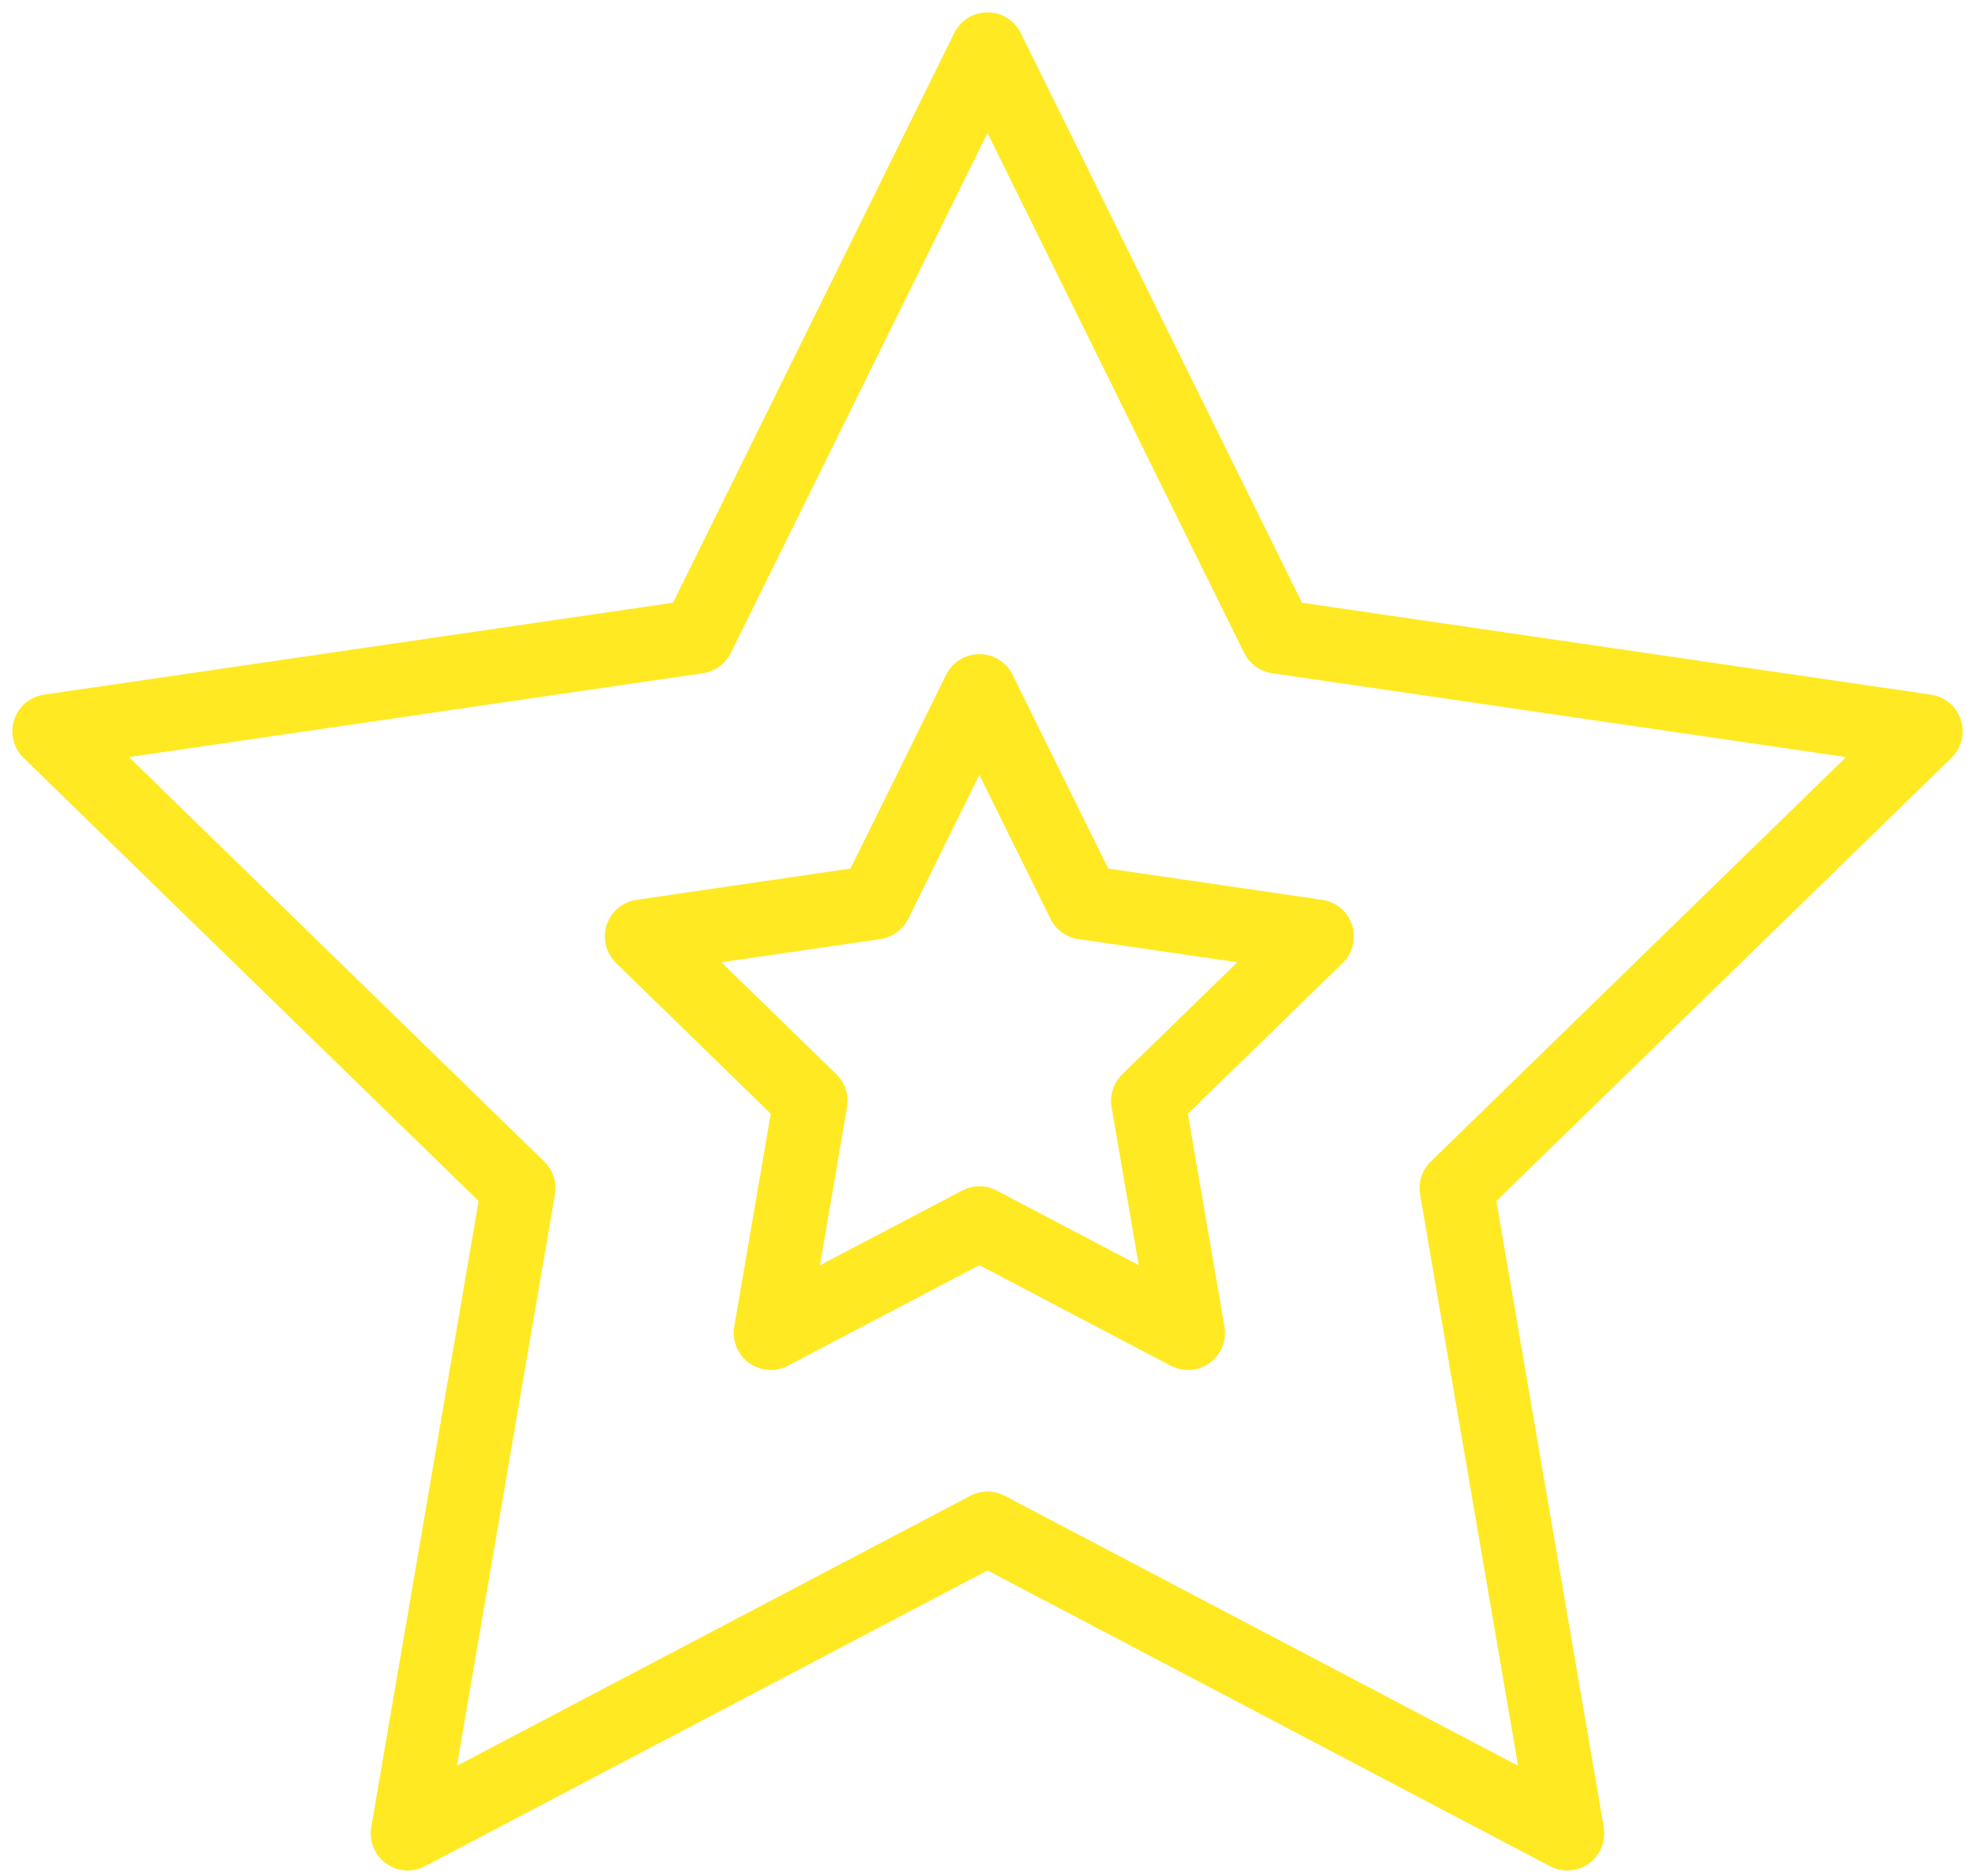
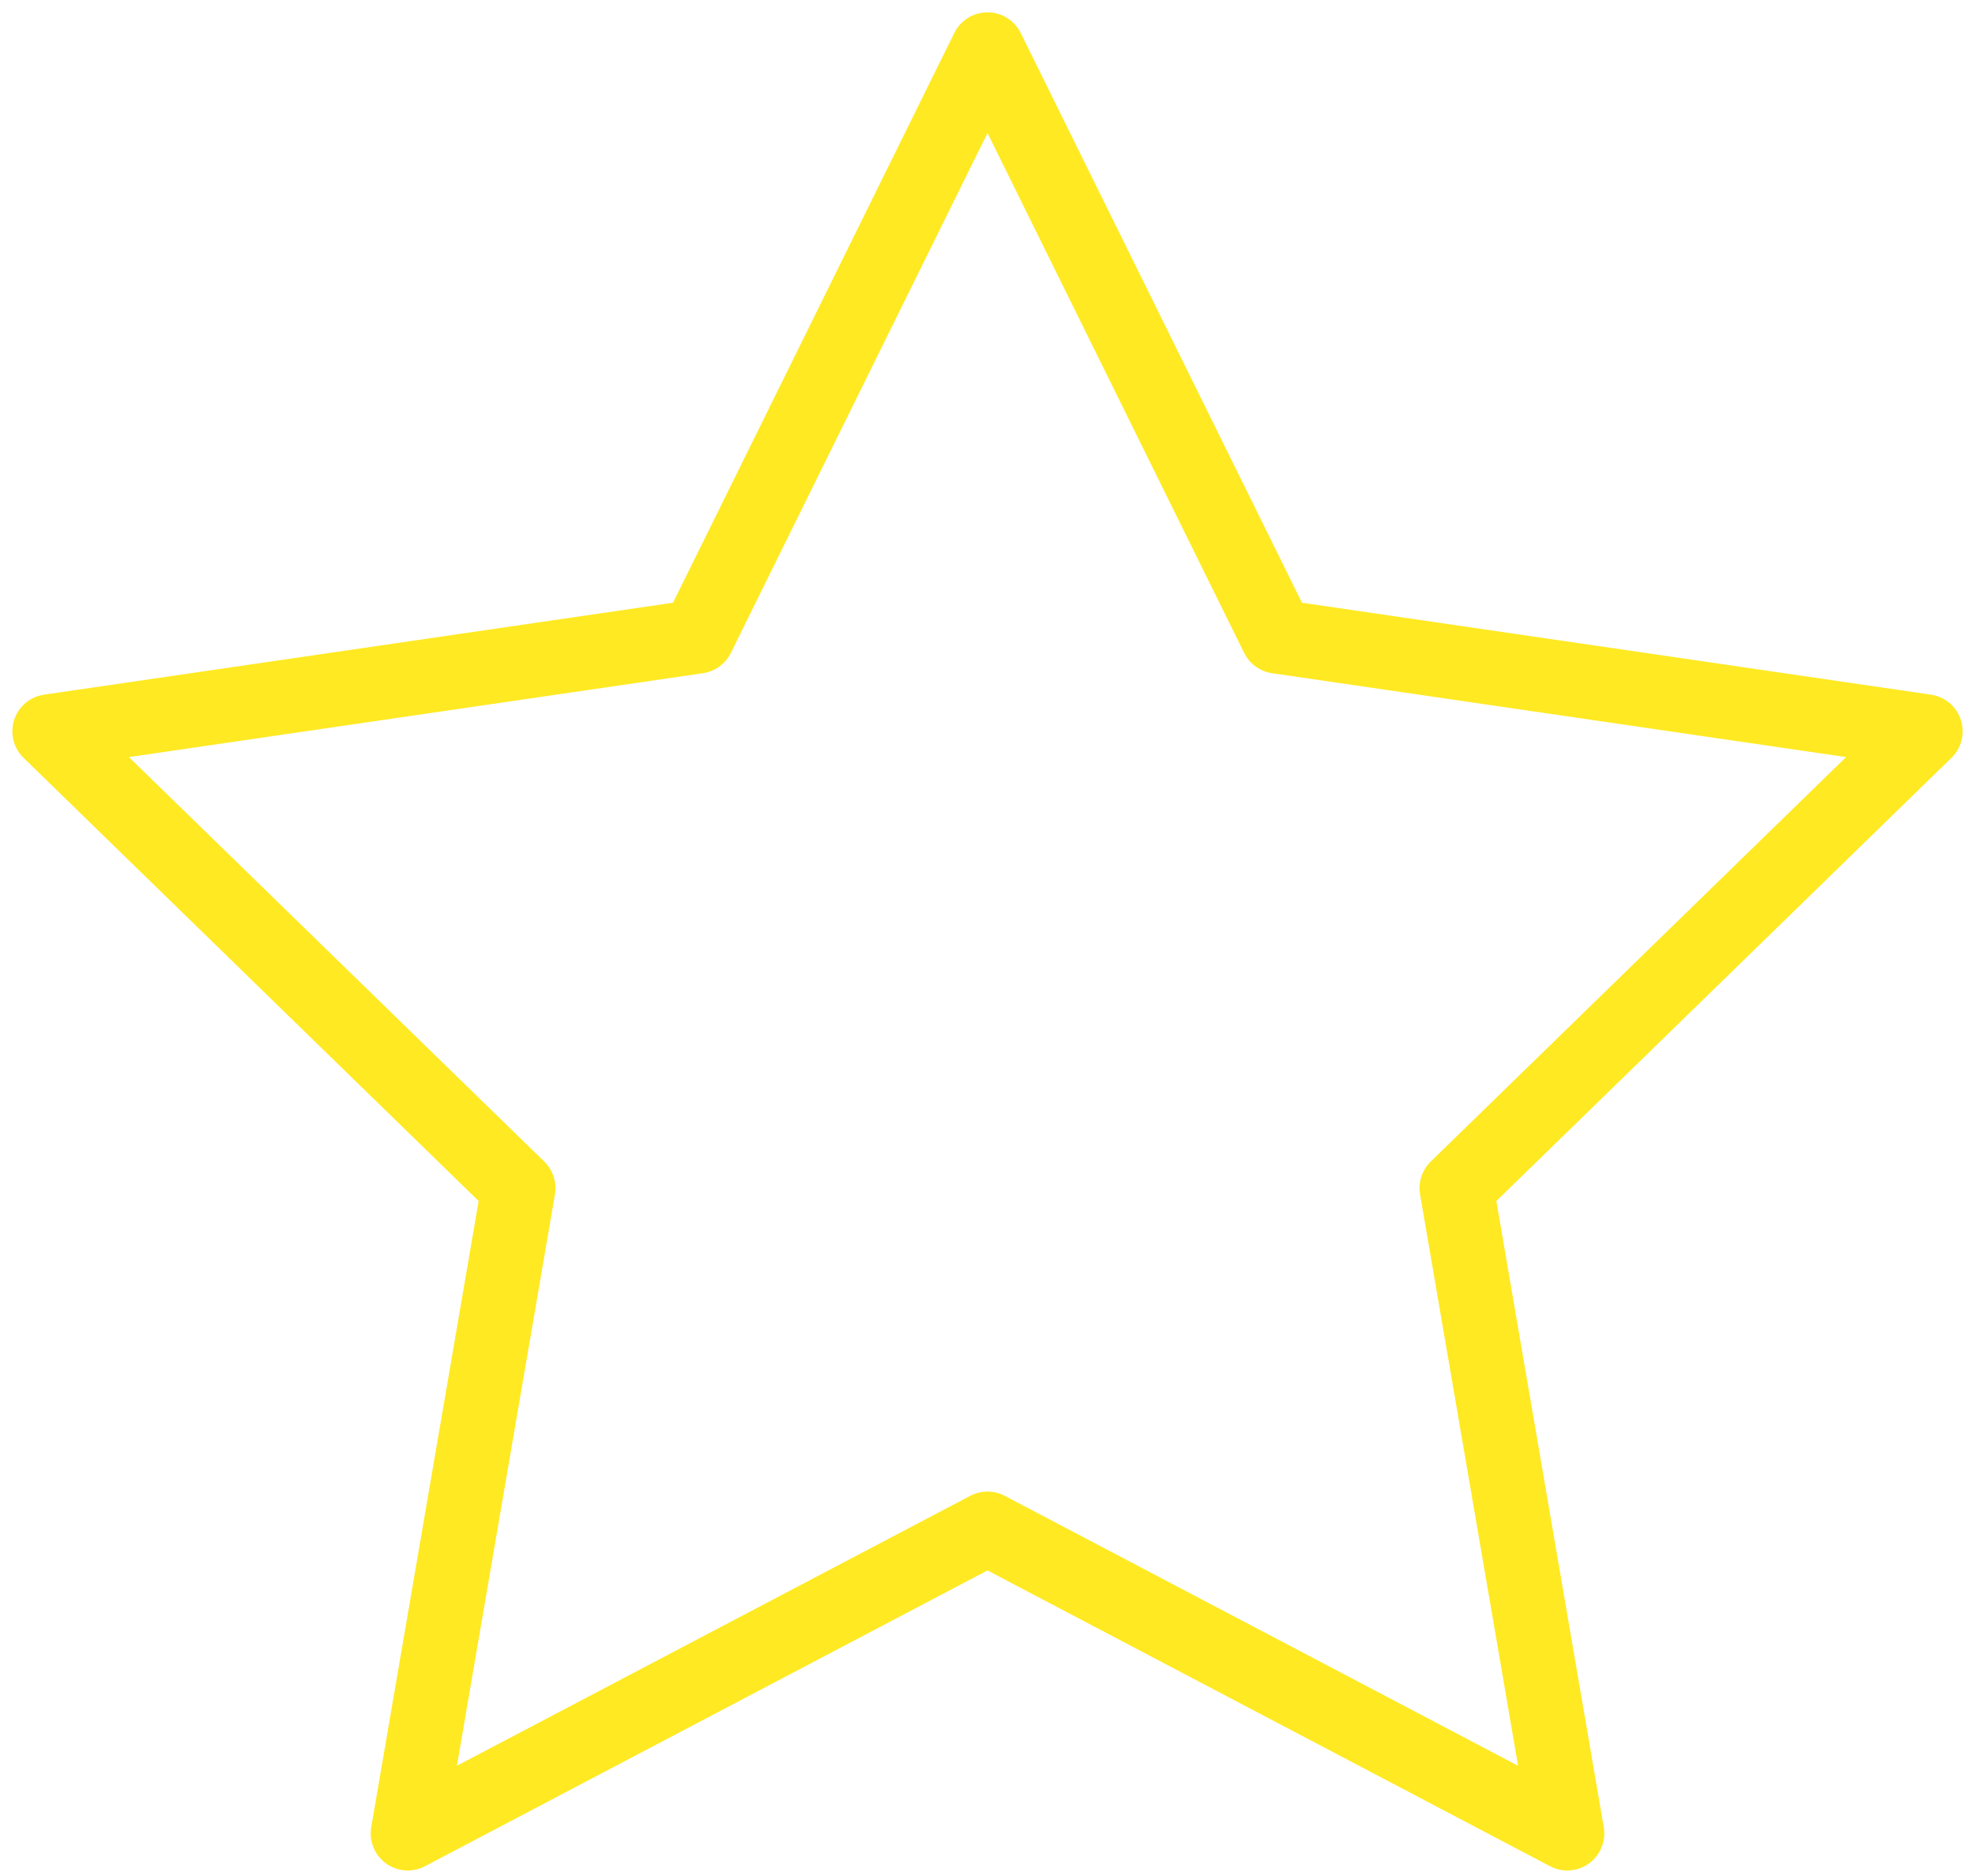
<svg xmlns="http://www.w3.org/2000/svg" width="40" height="38" fill="none">
-   <path d="m19.835 14 2.112 4.279 4.723.69-3.418 3.329L24.06 27l-4.224-2.221L15.61 27l.806-4.702L13 18.969l4.723-.69z" stroke="#FFE922" stroke-width="1.5" stroke-linecap="round" stroke-linejoin="round" />
  <path d="m20 1 5.871 11.894L39 14.813l-9.5 9.253 2.242 13.072L20 30.963 8.258 37.138 10.5 24.066 1 14.813l13.129-1.919z" stroke="#FFE922" stroke-width="1.5" stroke-linecap="round" stroke-linejoin="round" />
</svg>